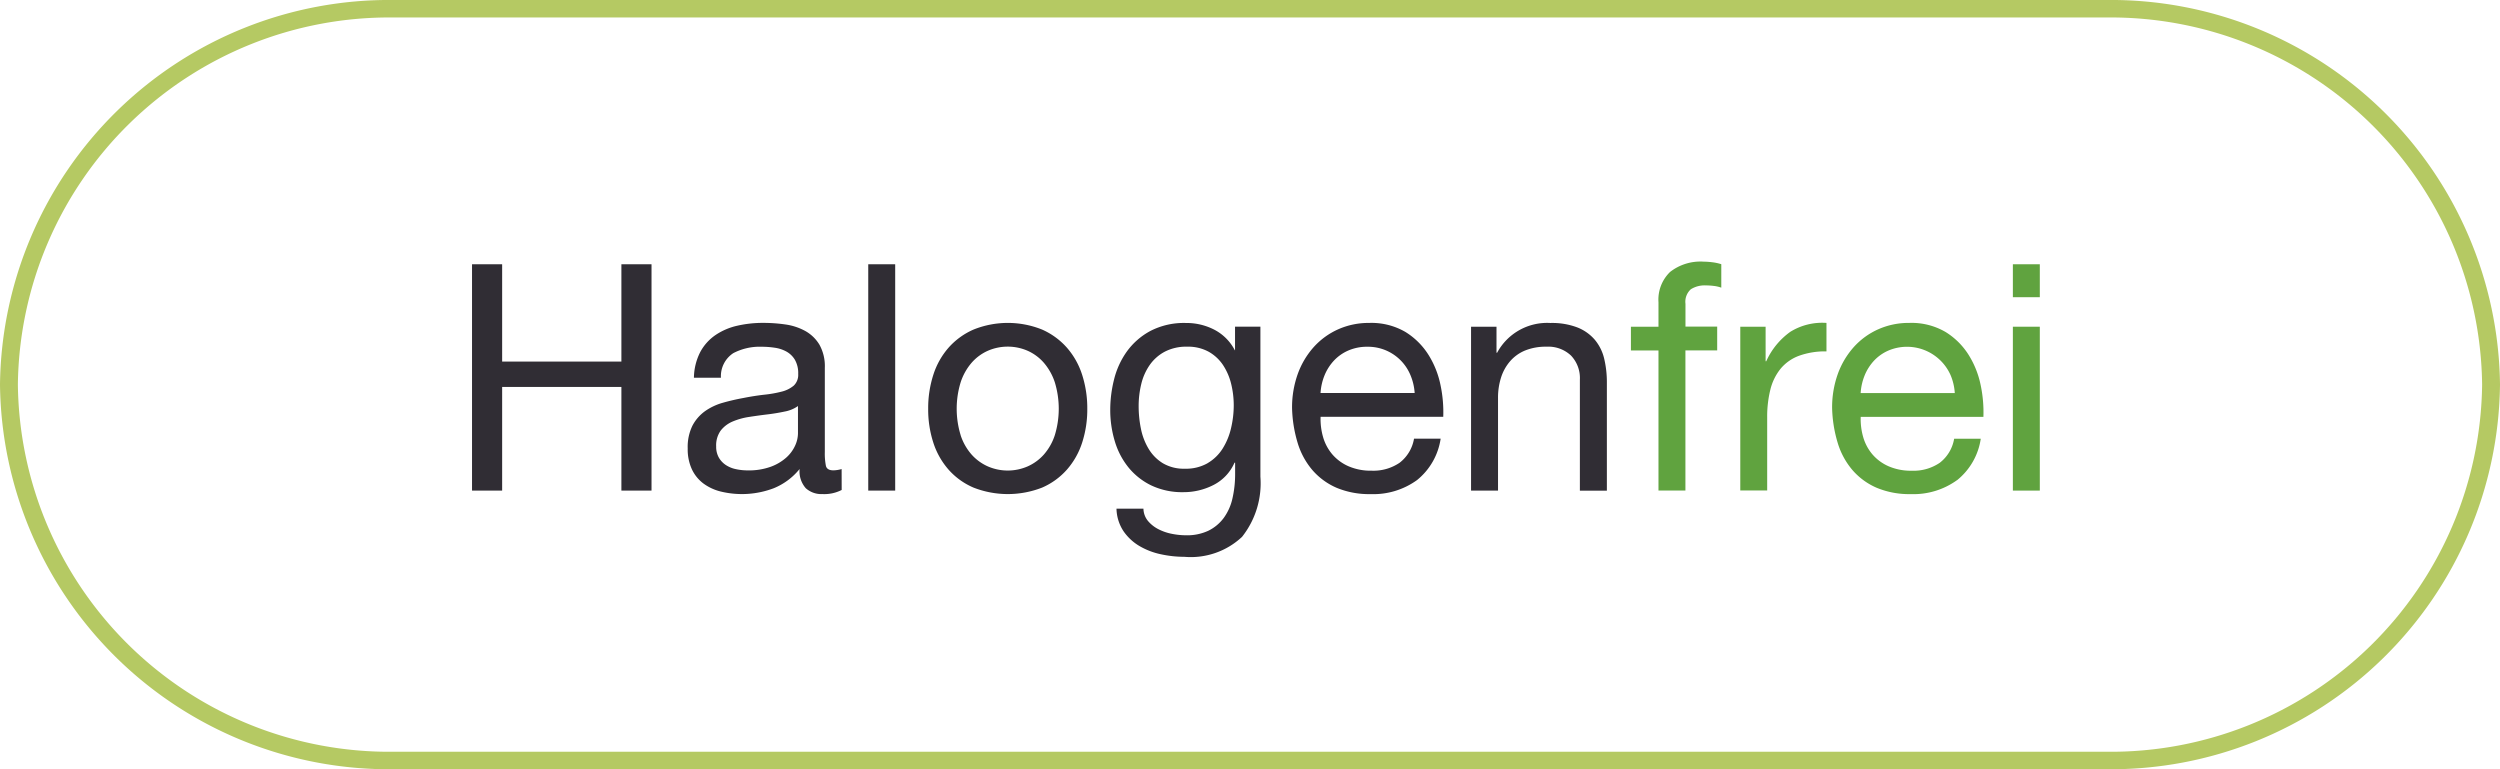
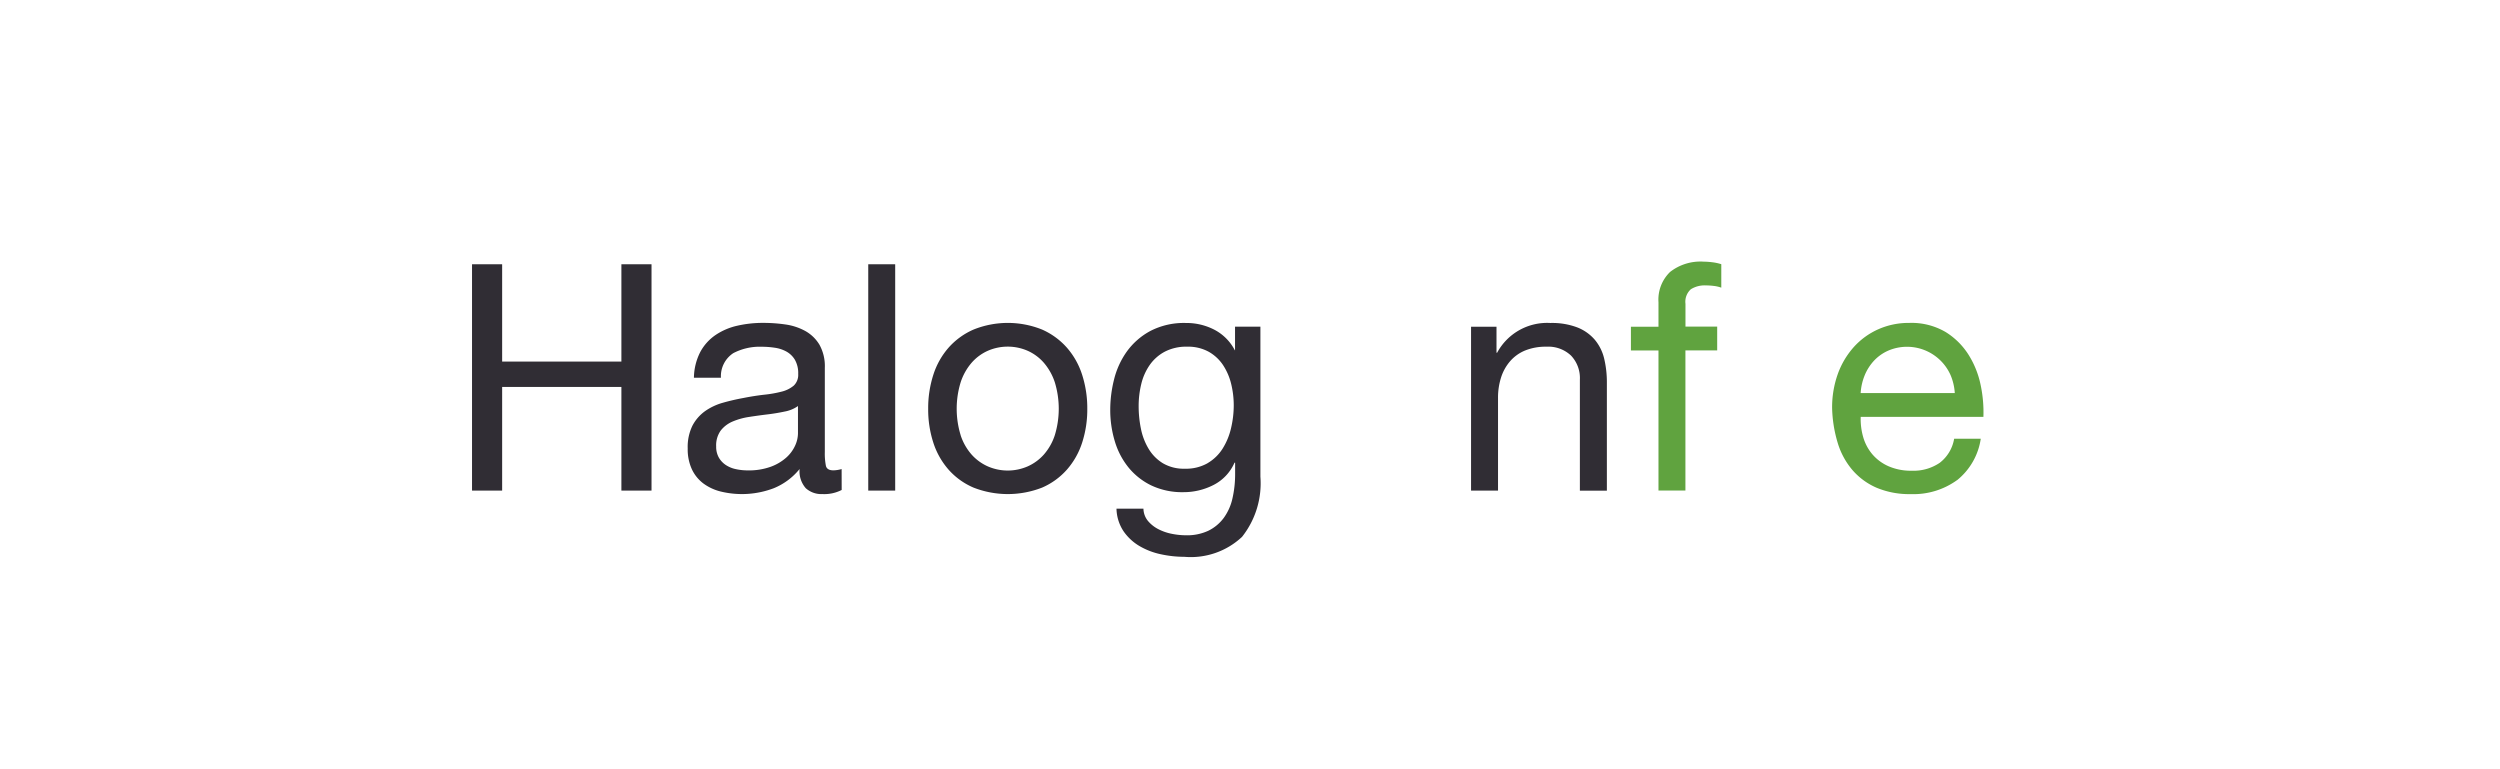
<svg xmlns="http://www.w3.org/2000/svg" width="143" height="44" viewBox="0 0 143 44">
  <g id="Grupo_1032" data-name="Grupo 1032" transform="translate(2028 -397)">
    <g id="Grupo_1031" data-name="Grupo 1031">
-       <path id="Trazado_852" data-name="Trazado 852" d="M120.488,44H22.512A22.261,22.261,0,0,1,0,22,22.261,22.261,0,0,1,22.512,0h97.977A22.261,22.261,0,0,1,143,22a22.261,22.261,0,0,1-22.512,22M22.512,1A21.248,21.248,0,0,0,1.023,22,21.248,21.248,0,0,0,22.512,43h97.977a21.248,21.248,0,0,0,21.488-21A21.248,21.248,0,0,0,120.488,1Z" transform="translate(-2028 397)" fill="#b5c963" />
      <g id="Grupo_1029" data-name="Grupo 1029" transform="translate(1.744)">
        <path id="Trazado_853" data-name="Trazado 853" d="M26.979,15.116v5.566H33.8V15.116h1.723V28.062H33.8V22.133H26.979v5.929H25.256V15.116Z" transform="translate(-2028 397)" fill="#302d34" />
        <path id="Trazado_854" data-name="Trazado 854" d="M46.4,28.026a2.174,2.174,0,0,1-1.1.235,1.326,1.326,0,0,1-.953-.335,1.46,1.46,0,0,1-.353-1.1,3.691,3.691,0,0,1-1.478,1.1,5.122,5.122,0,0,1-3.028.191,2.811,2.811,0,0,1-.987-.454,2.167,2.167,0,0,1-.663-.807,2.717,2.717,0,0,1-.245-1.205,2.758,2.758,0,0,1,.272-1.306,2.392,2.392,0,0,1,.717-.825,3.316,3.316,0,0,1,1.015-.481q.572-.163,1.169-.272.635-.126,1.206-.19A6.717,6.717,0,0,0,42.97,22.4a1.705,1.705,0,0,0,.69-.344.845.845,0,0,0,.253-.663,1.534,1.534,0,0,0-.19-.815,1.3,1.3,0,0,0-.49-.472,1.97,1.97,0,0,0-.67-.217,4.985,4.985,0,0,0-.735-.055A3.259,3.259,0,0,0,40.2,20.2a1.577,1.577,0,0,0-.707,1.405H37.948a3.324,3.324,0,0,1,.363-1.469,2.749,2.749,0,0,1,.87-.97,3.636,3.636,0,0,1,1.243-.534,6.534,6.534,0,0,1,1.494-.163,8.839,8.839,0,0,1,1.261.09,3.3,3.3,0,0,1,1.134.371,2.181,2.181,0,0,1,.815.787,2.516,2.516,0,0,1,.308,1.32v4.813a3.61,3.61,0,0,0,.063.8q.064.253.427.254a1.844,1.844,0,0,0,.471-.074Zm-2.5-4.8a1.918,1.918,0,0,1-.763.315c-.314.067-.643.122-.987.163s-.693.09-1.043.144a3.9,3.9,0,0,0-.943.262,1.714,1.714,0,0,0-.68.514,1.446,1.446,0,0,0-.263.912,1.251,1.251,0,0,0,.154.64,1.28,1.28,0,0,0,.4.424,1.658,1.658,0,0,0,.57.234,3.192,3.192,0,0,0,.689.073,3.677,3.677,0,0,0,1.306-.208,2.759,2.759,0,0,0,.888-.523,2.073,2.073,0,0,0,.508-.685,1.731,1.731,0,0,0,.164-.7Z" transform="translate(-2028 397)" fill="#302d34" />
        <rect id="Rectángulo_1545" data-name="Rectángulo 1545" width="1.541" height="12.946" transform="translate(-1980.08 412.116)" fill="#302d34" />
        <path id="Trazado_855" data-name="Trazado 855" d="M51.638,21.453a4.374,4.374,0,0,1,.87-1.559,4.083,4.083,0,0,1,1.432-1.042,5.247,5.247,0,0,1,3.926,0,4.112,4.112,0,0,1,1.423,1.042,4.374,4.374,0,0,1,.87,1.559,6.258,6.258,0,0,1,.29,1.931,6.168,6.168,0,0,1-.29,1.922,4.36,4.36,0,0,1-.87,1.55,4.03,4.03,0,0,1-1.423,1.034,5.379,5.379,0,0,1-3.926,0,4,4,0,0,1-1.432-1.034,4.36,4.36,0,0,1-.87-1.55,6.139,6.139,0,0,1-.29-1.922,6.228,6.228,0,0,1,.29-1.931M53.206,24.9A3.155,3.155,0,0,0,53.831,26a2.722,2.722,0,0,0,.934.68,2.851,2.851,0,0,0,2.267,0,2.718,2.718,0,0,0,.933-.68,3.173,3.173,0,0,0,.626-1.106,5.184,5.184,0,0,0,0-3.028,3.291,3.291,0,0,0-.626-1.115,2.68,2.68,0,0,0-.933-.689,2.851,2.851,0,0,0-2.267,0,2.684,2.684,0,0,0-.934.689,3.273,3.273,0,0,0-.625,1.115,5.162,5.162,0,0,0,0,3.028" transform="translate(-2028 397)" fill="#302d34" />
        <path id="Trazado_856" data-name="Trazado 856" d="M69.3,30.709A4.286,4.286,0,0,1,66,31.85a6.347,6.347,0,0,1-1.332-.144,4.067,4.067,0,0,1-1.233-.472,2.883,2.883,0,0,1-.916-.852,2.43,2.43,0,0,1-.4-1.287h1.542a1.135,1.135,0,0,0,.262.707,1.921,1.921,0,0,0,.6.471,2.869,2.869,0,0,0,.77.263,4.111,4.111,0,0,0,.8.082,2.857,2.857,0,0,0,1.287-.263,2.417,2.417,0,0,0,.871-.725,3,3,0,0,0,.5-1.116,6.207,6.207,0,0,0,.154-1.432v-.616h-.036a2.591,2.591,0,0,1-1.206,1.278,3.742,3.742,0,0,1-1.713.408,4.124,4.124,0,0,1-1.831-.381,3.839,3.839,0,0,1-1.306-1.024,4.35,4.35,0,0,1-.788-1.5,6.185,6.185,0,0,1-.263-1.822,7.132,7.132,0,0,1,.217-1.714,4.667,4.667,0,0,1,.726-1.595,3.983,3.983,0,0,1,1.341-1.179,4.177,4.177,0,0,1,2.049-.462,3.461,3.461,0,0,1,1.632.39,2.75,2.75,0,0,1,1.16,1.169H68.9V18.687h1.451v8.577A4.938,4.938,0,0,1,69.3,30.709M67.33,26.493a2.518,2.518,0,0,0,.861-.834,3.808,3.808,0,0,0,.481-1.17,5.694,5.694,0,0,0,.154-1.305,5.177,5.177,0,0,0-.145-1.215,3.423,3.423,0,0,0-.462-1.079,2.4,2.4,0,0,0-.826-.77,2.449,2.449,0,0,0-1.232-.29,2.661,2.661,0,0,0-1.269.281,2.459,2.459,0,0,0-.862.752,3.215,3.215,0,0,0-.49,1.088,5.324,5.324,0,0,0-.153,1.287,6.428,6.428,0,0,0,.127,1.27,3.587,3.587,0,0,0,.435,1.151,2.43,2.43,0,0,0,.816.834,2.347,2.347,0,0,0,1.269.317,2.492,2.492,0,0,0,1.3-.317" transform="translate(-2028 397)" fill="#302d34" />
-         <path id="Trazado_857" data-name="Trazado 857" d="M79.306,27.463a4.257,4.257,0,0,1-2.647.8,4.83,4.83,0,0,1-1.95-.362,3.851,3.851,0,0,1-1.387-1.016,4.307,4.307,0,0,1-.843-1.56,7.5,7.5,0,0,1-.317-1.975,5.659,5.659,0,0,1,.326-1.959,4.7,4.7,0,0,1,.916-1.541,4.159,4.159,0,0,1,1.4-1.015,4.259,4.259,0,0,1,1.768-.363,3.85,3.85,0,0,1,2.076.517A4.111,4.111,0,0,1,79.967,20.3a5.2,5.2,0,0,1,.689,1.741,7.47,7.47,0,0,1,.154,1.8H73.794a3.722,3.722,0,0,0,.145,1.17,2.661,2.661,0,0,0,.526.979,2.587,2.587,0,0,0,.924.679,3.182,3.182,0,0,0,1.324.254,2.659,2.659,0,0,0,1.6-.453,2.193,2.193,0,0,0,.825-1.378h1.523a3.744,3.744,0,0,1-1.359,2.375m-.372-6.019a2.626,2.626,0,0,0-2.457-1.614,2.687,2.687,0,0,0-1.079.209,2.494,2.494,0,0,0-.825.571,2.77,2.77,0,0,0-.544.843,3.2,3.2,0,0,0-.235,1.024h5.385a3.167,3.167,0,0,0-.245-1.033" transform="translate(-2028 397)" fill="#302d34" />
        <path id="Trazado_858" data-name="Trazado 858" d="M83.856,18.688v1.487h.036a3.246,3.246,0,0,1,3.047-1.7,4.057,4.057,0,0,1,1.541.254,2.531,2.531,0,0,1,1,.707,2.624,2.624,0,0,1,.535,1.078,5.843,5.843,0,0,1,.154,1.387v6.165H88.625V21.716a1.865,1.865,0,0,0-.508-1.378,1.889,1.889,0,0,0-1.4-.507,3.143,3.143,0,0,0-1.224.217,2.285,2.285,0,0,0-.861.617,2.656,2.656,0,0,0-.517.933,3.8,3.8,0,0,0-.172,1.17v5.294H82.4V18.688Z" transform="translate(-2028 397)" fill="#302d34" />
        <path id="Trazado_859" data-name="Trazado 859" d="M91.544,20.048v-1.36h1.577v-1.4a2.2,2.2,0,0,1,.662-1.731,2.816,2.816,0,0,1,1.931-.59,4.159,4.159,0,0,1,.5.036,2.833,2.833,0,0,1,.5.109v1.342a1.924,1.924,0,0,0-.435-.1,3.633,3.633,0,0,0-.435-.028,1.491,1.491,0,0,0-.87.218.958.958,0,0,0-.309.834v1.305h1.814v1.36H94.662v8.014H93.121V20.048Z" transform="translate(-2028 397)" fill="#60a33f" />
-         <path id="Trazado_860" data-name="Trazado 860" d="M99.249,18.688v1.977h.036a4.169,4.169,0,0,1,1.378-1.686,3.463,3.463,0,0,1,2.067-.508V20.1a4.363,4.363,0,0,0-1.577.253,2.486,2.486,0,0,0-1.052.744,3.073,3.073,0,0,0-.58,1.187,6.41,6.41,0,0,0-.182,1.6v4.17H97.8V18.688Z" transform="translate(-2028 397)" fill="#60a33f" />
        <path id="Trazado_861" data-name="Trazado 861" d="M110.2,27.463a4.254,4.254,0,0,1-2.646.8A4.832,4.832,0,0,1,105.6,27.9a3.851,3.851,0,0,1-1.387-1.016,4.307,4.307,0,0,1-.843-1.56,7.5,7.5,0,0,1-.317-1.975,5.658,5.658,0,0,1,.326-1.959,4.7,4.7,0,0,1,.916-1.541,4.159,4.159,0,0,1,1.4-1.015,4.259,4.259,0,0,1,1.768-.363,3.852,3.852,0,0,1,2.076.517,4.1,4.1,0,0,1,1.324,1.314,5.225,5.225,0,0,1,.69,1.741,7.521,7.521,0,0,1,.154,1.8h-7.018a3.722,3.722,0,0,0,.145,1.17,2.661,2.661,0,0,0,.526.979,2.587,2.587,0,0,0,.924.679,3.187,3.187,0,0,0,1.325.254,2.657,2.657,0,0,0,1.6-.453,2.187,2.187,0,0,0,.824-1.378h1.523a3.74,3.74,0,0,1-1.359,2.375m-.371-6.019a2.727,2.727,0,0,0-3.537-1.405,2.494,2.494,0,0,0-.825.571,2.77,2.77,0,0,0-.544.843,3.2,3.2,0,0,0-.235,1.024h5.385a3.116,3.116,0,0,0-.244-1.033" transform="translate(-2028 397)" fill="#60a33f" />
-         <path id="Trazado_862" data-name="Trazado 862" d="M113.392,15.116h1.541V17h-1.541Zm1.541,12.946h-1.541V18.688h1.541Z" transform="translate(-2028 397)" fill="#60a33f" />
      </g>
    </g>
  </g>
</svg>